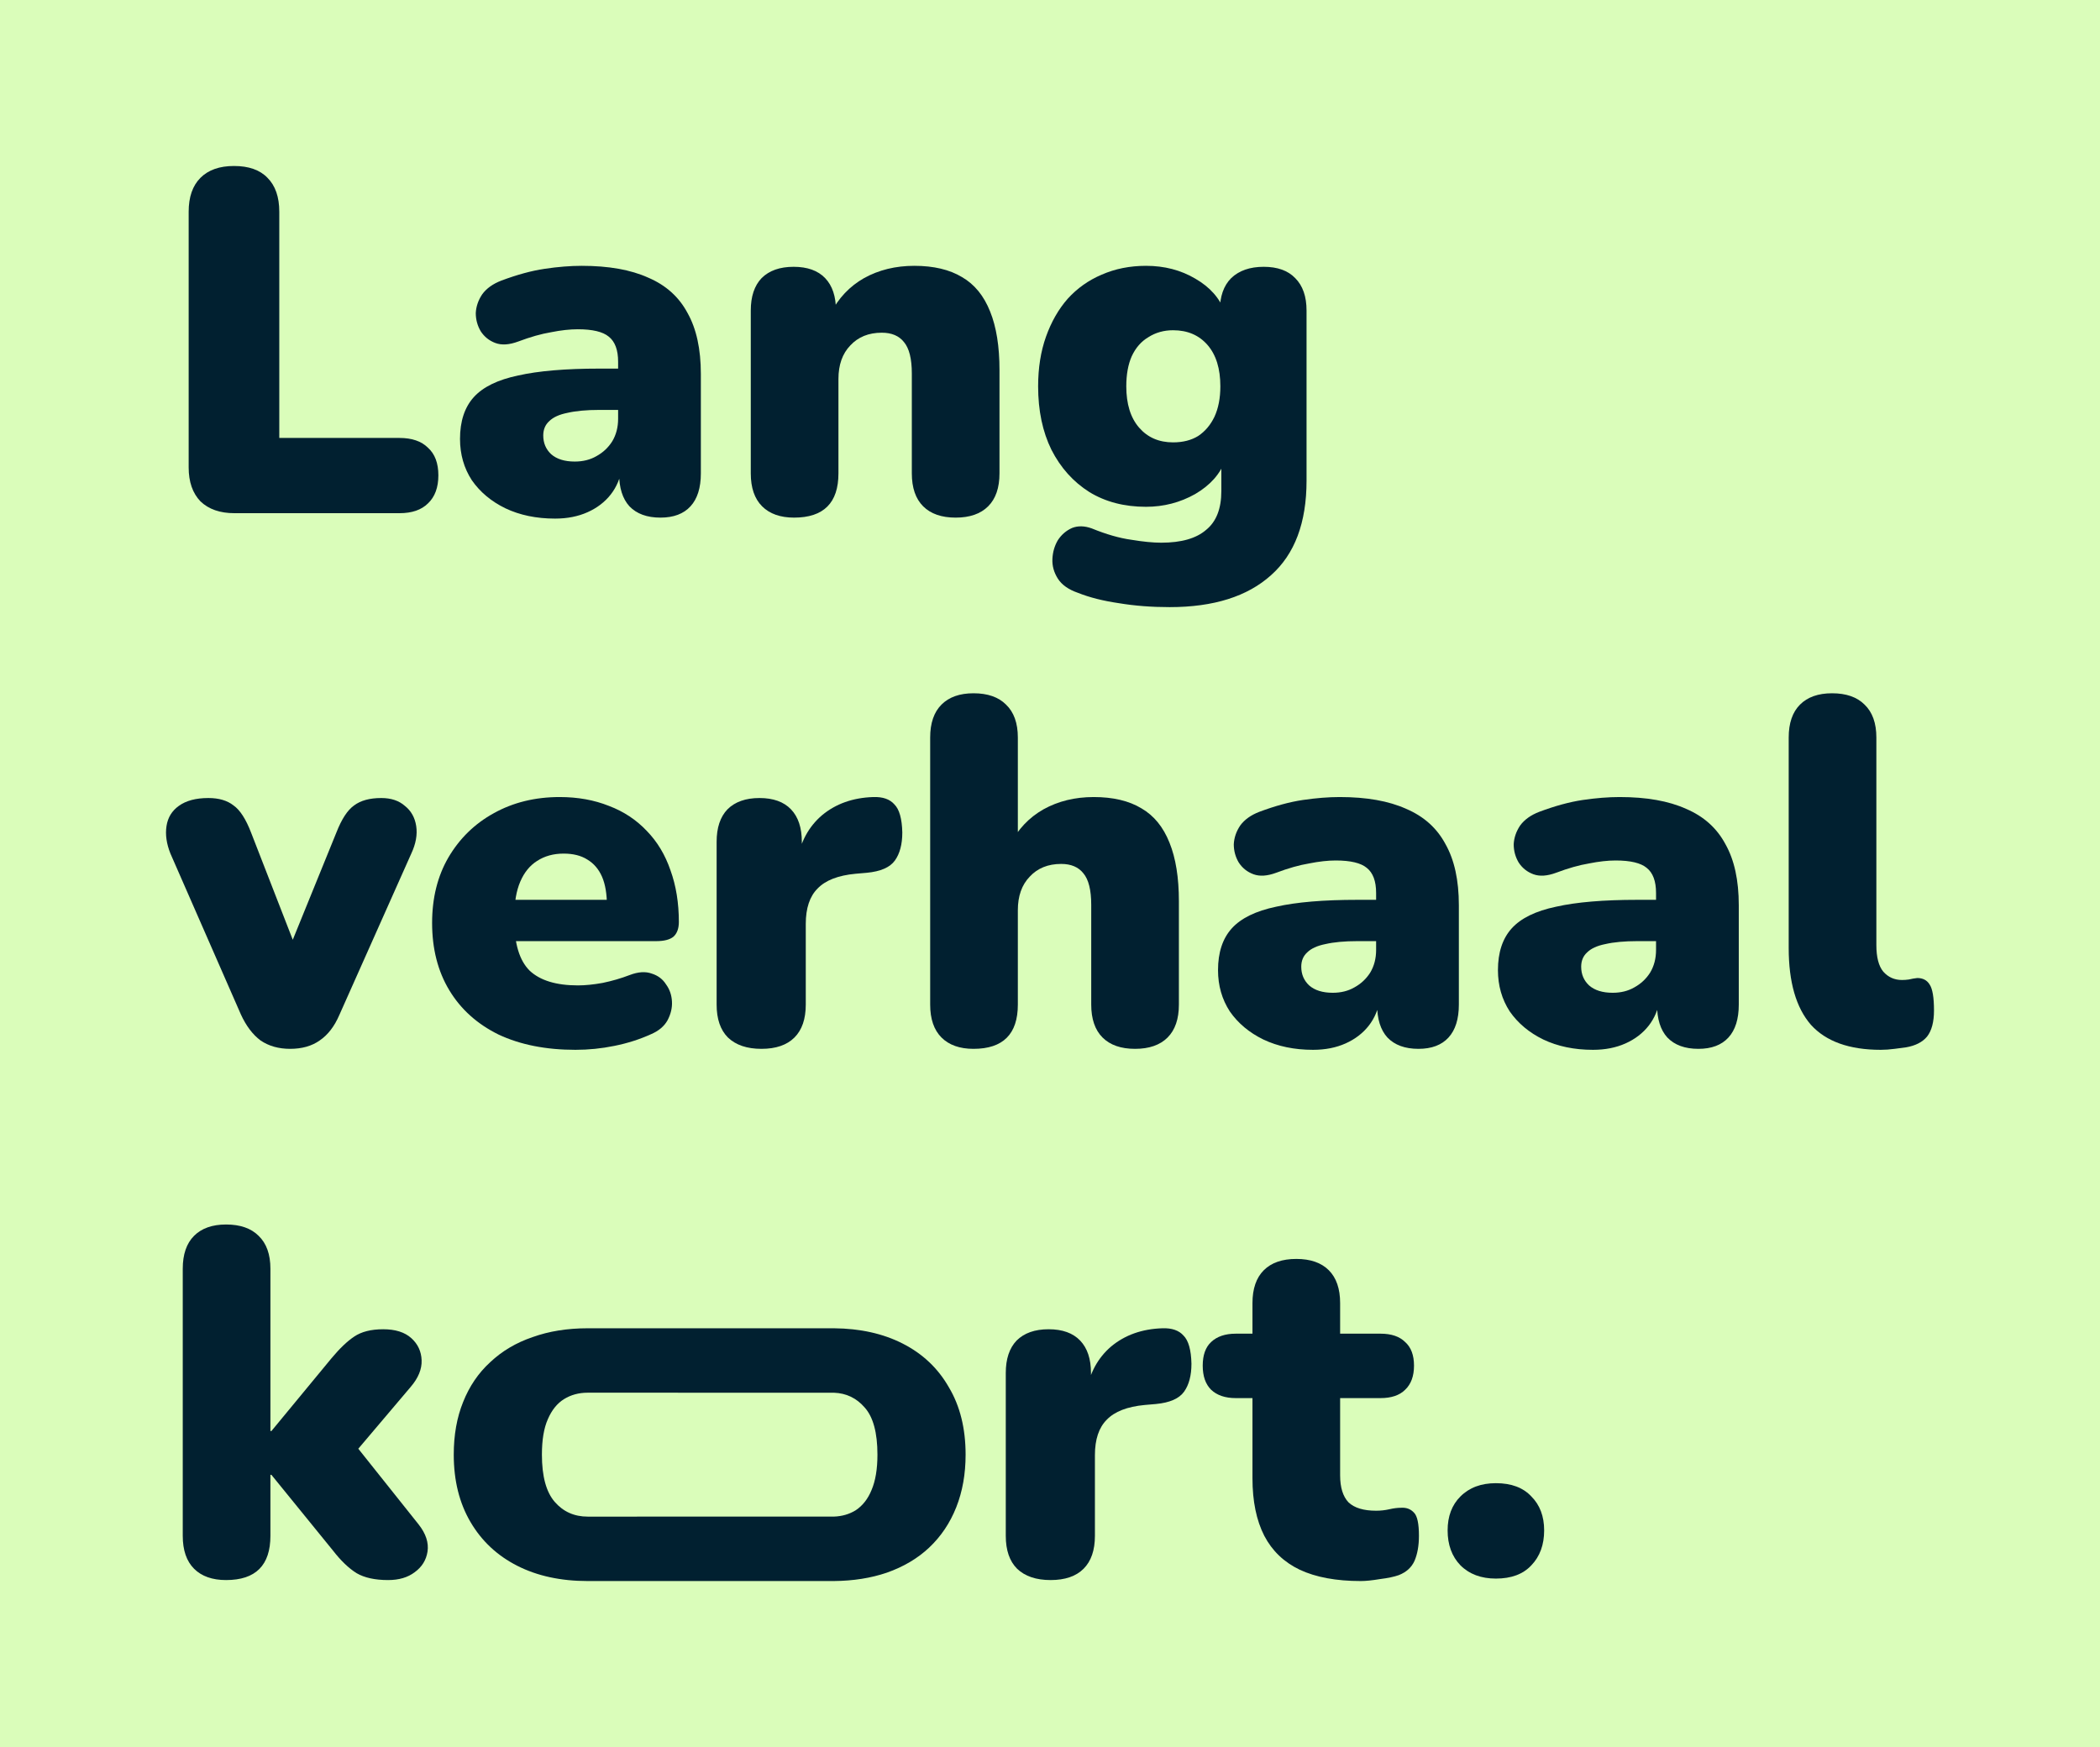
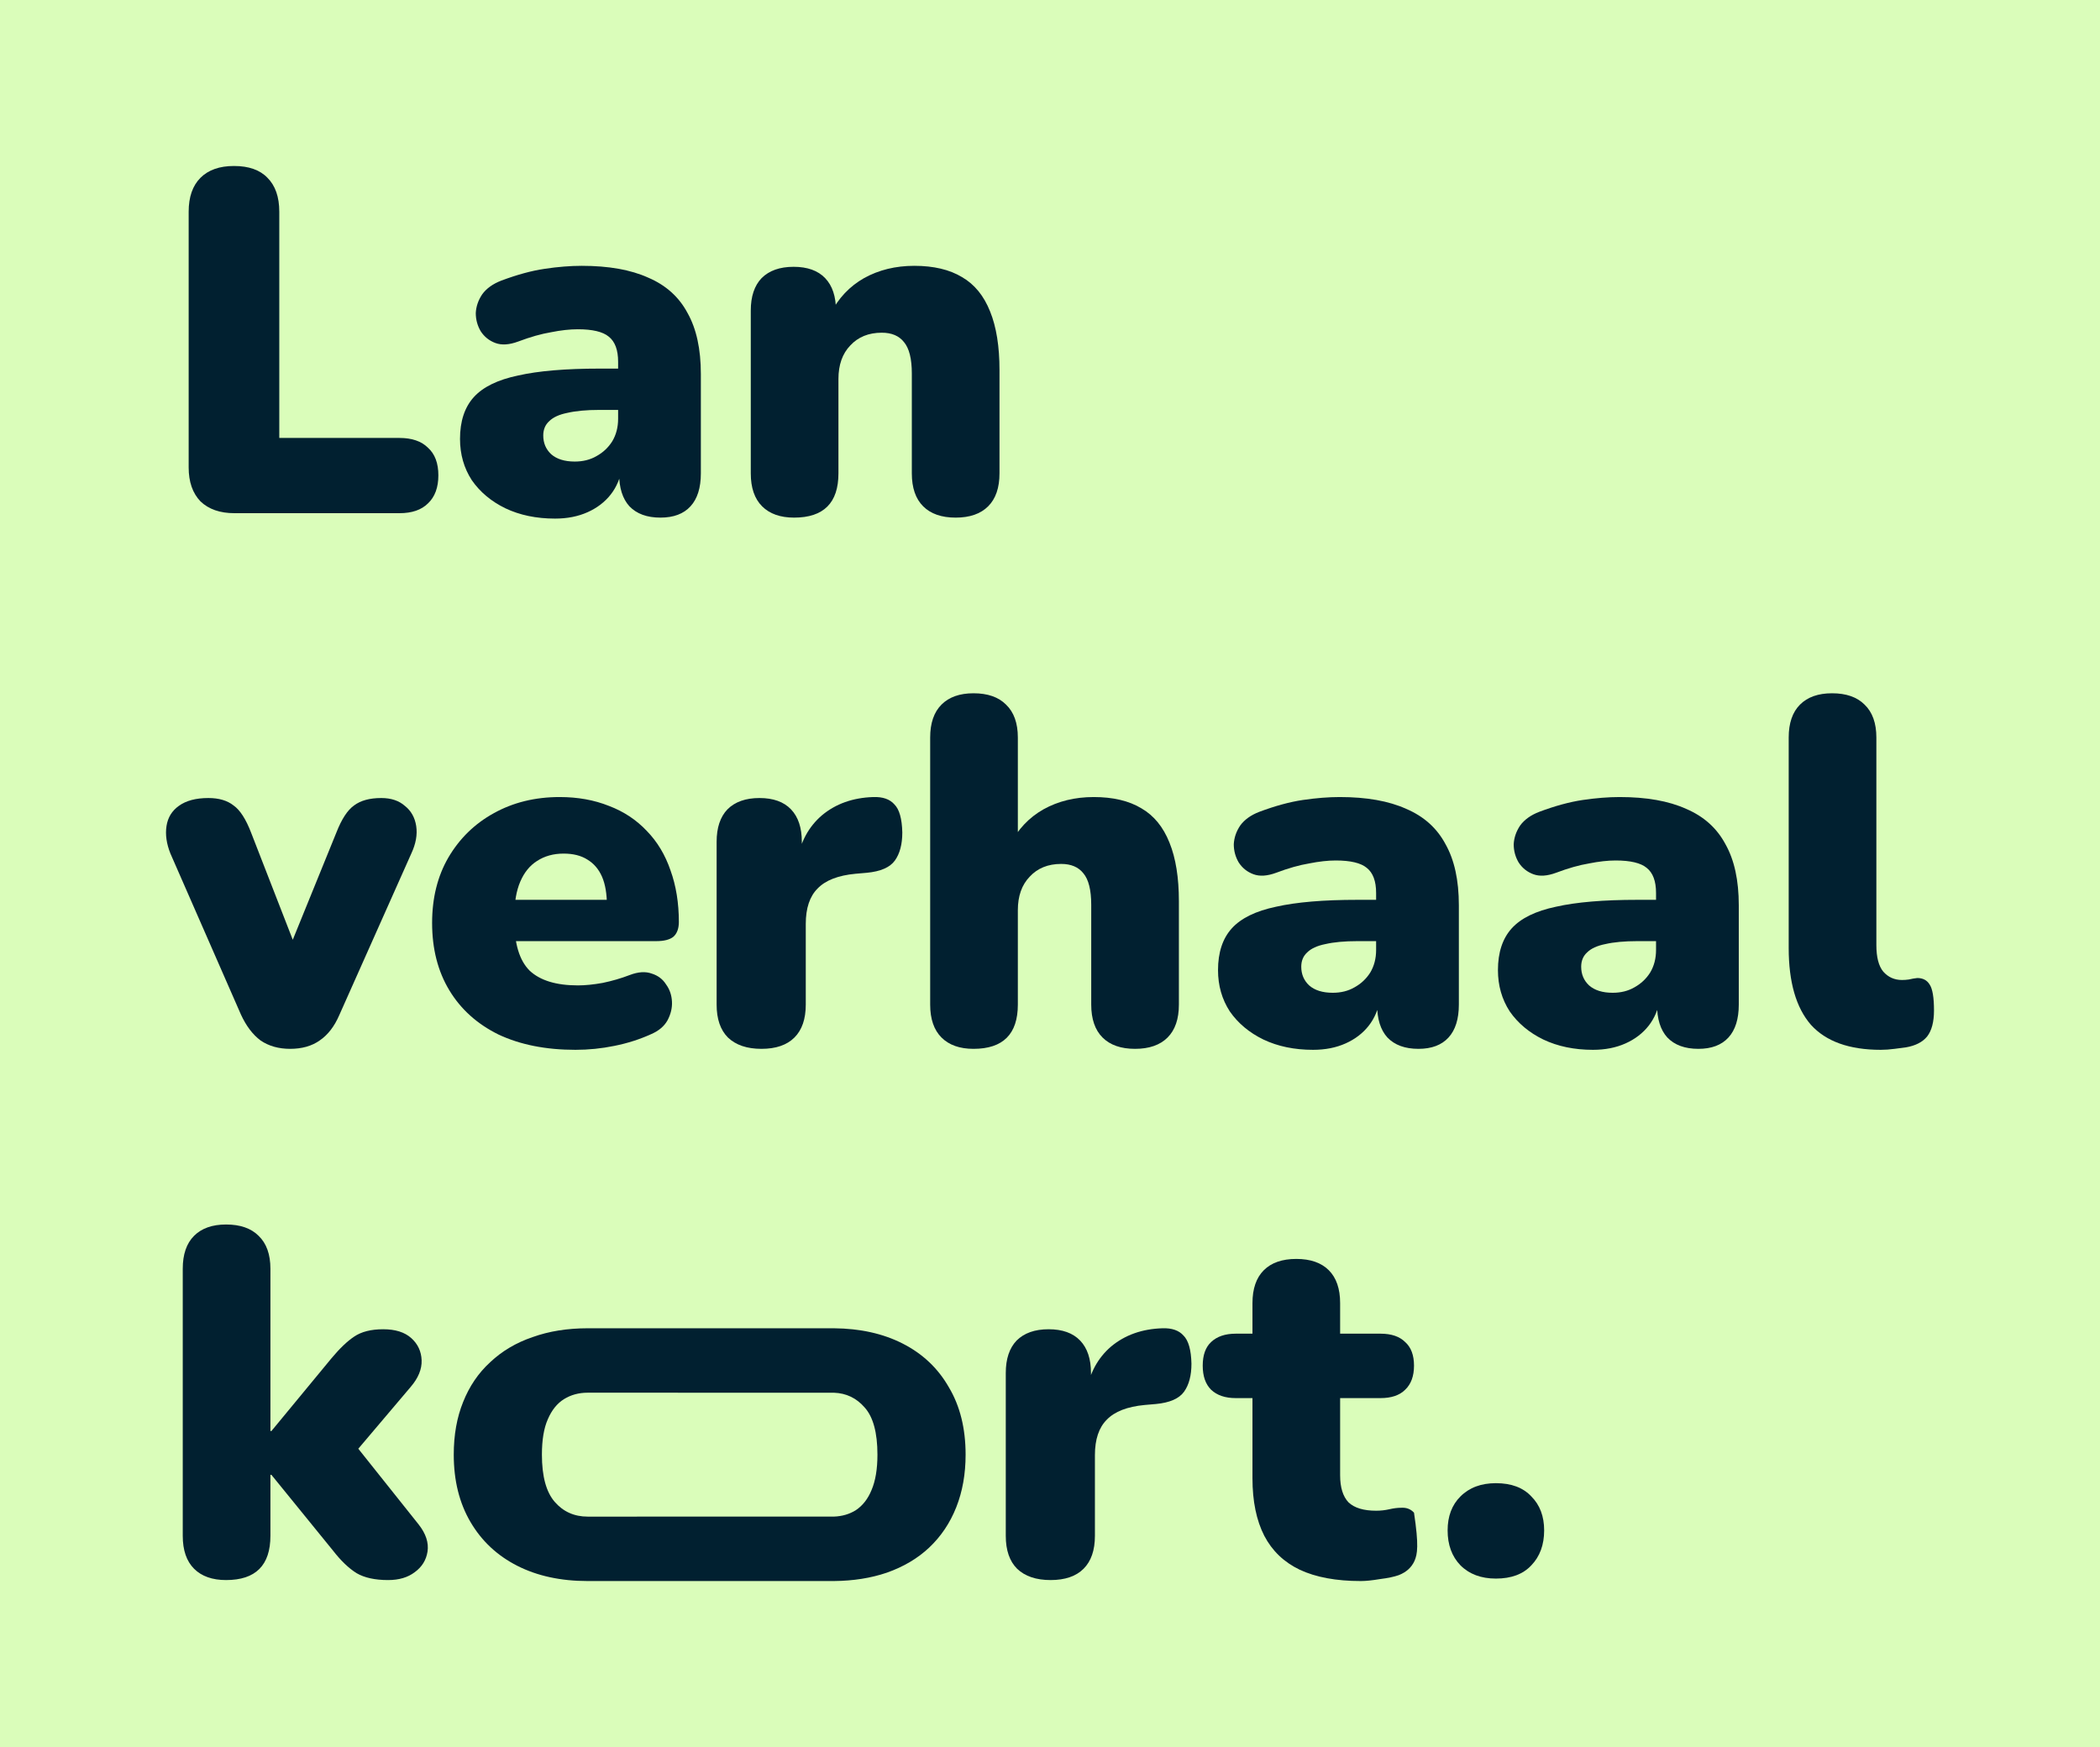
<svg xmlns="http://www.w3.org/2000/svg" width="506" height="421" viewBox="0 0 506 421" fill="none">
  <path d="M0 0H506V421H0V0Z" fill="#DAFDBA" />
  <path d="M56.495 123.668C53.014 123.668 50.285 122.72 48.307 120.824C46.408 118.849 45.459 116.123 45.459 112.647V51.022C45.459 47.466 46.408 44.74 48.307 42.844C50.206 40.948 52.896 40 56.377 40C59.937 40 62.627 40.948 64.446 42.844C66.345 44.74 67.294 47.466 67.294 51.022V105.536H96.25C99.257 105.536 101.551 106.326 103.133 107.907C104.795 109.408 105.625 111.62 105.625 114.543C105.625 117.466 104.795 119.718 103.133 121.298C101.551 122.878 99.257 123.668 96.25 123.668H56.495Z" fill="#012030" />
  <path d="M133.746 124.972C129.236 124.972 125.241 124.142 121.76 122.483C118.358 120.824 115.668 118.572 113.69 115.728C111.792 112.805 110.842 109.487 110.842 105.773C110.842 101.507 111.95 98.149 114.165 95.7C116.38 93.251 119.94 91.513 124.845 90.486C129.751 89.379 136.277 88.826 144.426 88.826H150.953V98.781H144.426C141.341 98.781 138.77 99.018 136.713 99.492C134.735 99.887 133.271 100.559 132.322 101.507C131.372 102.376 130.898 103.522 130.898 104.944C130.898 106.761 131.531 108.262 132.796 109.447C134.141 110.632 136.04 111.225 138.493 111.225C140.471 111.225 142.211 110.79 143.714 109.921C145.297 109.052 146.562 107.867 147.512 106.366C148.461 104.786 148.936 102.969 148.936 100.914V87.167C148.936 84.323 148.184 82.308 146.681 81.123C145.257 79.938 142.765 79.346 139.205 79.346C137.306 79.346 135.17 79.582 132.796 80.056C130.423 80.452 127.773 81.202 124.845 82.308C122.709 83.098 120.89 83.217 119.387 82.664C117.883 82.111 116.697 81.163 115.826 79.82C115.035 78.476 114.64 77.015 114.64 75.435C114.719 73.855 115.233 72.353 116.182 70.931C117.211 69.509 118.754 68.403 120.811 67.613C124.608 66.191 128.089 65.243 131.254 64.769C134.497 64.295 137.464 64.058 140.154 64.058C146.641 64.058 151.982 65.006 156.175 66.902C160.447 68.719 163.611 71.563 165.668 75.435C167.805 79.227 168.873 84.125 168.873 90.13V114.069C168.873 117.545 168.042 120.192 166.38 122.009C164.719 123.826 162.306 124.735 159.142 124.735C155.898 124.735 153.406 123.826 151.665 122.009C150.004 120.192 149.173 117.545 149.173 114.069V110.988L149.885 112.647C149.49 115.175 148.58 117.348 147.156 119.165C145.732 120.982 143.872 122.404 141.578 123.431C139.284 124.458 136.673 124.972 133.746 124.972Z" fill="#012030" />
  <path d="M191.344 124.735C188.021 124.735 185.45 123.826 183.63 122.009C181.811 120.192 180.901 117.545 180.901 114.069V74.842C180.901 71.445 181.771 68.838 183.512 67.02C185.331 65.203 187.903 64.295 191.225 64.295C194.548 64.295 197.08 65.203 198.82 67.02C200.561 68.838 201.431 71.445 201.431 74.842V80.412L200.126 75.553C202.025 71.84 204.714 68.996 208.195 67.02C211.756 65.045 215.79 64.058 220.3 64.058C224.968 64.058 228.805 64.966 231.811 66.783C234.817 68.522 237.072 71.287 238.575 75.079C240.079 78.792 240.83 83.493 240.83 89.182V114.069C240.83 117.545 239.92 120.192 238.101 122.009C236.281 123.826 233.67 124.735 230.268 124.735C226.866 124.735 224.256 123.826 222.436 122.009C220.616 120.192 219.707 117.545 219.707 114.069V90.011C219.707 86.456 219.074 83.928 217.808 82.427C216.621 80.926 214.841 80.175 212.468 80.175C209.303 80.175 206.771 81.202 204.873 83.256C202.974 85.231 202.025 87.918 202.025 91.315V114.069C202.025 121.18 198.464 124.735 191.344 124.735Z" fill="#012030" />
-   <path d="M281.825 146.304C277.473 146.304 273.399 145.988 269.601 145.356C265.804 144.803 262.521 143.973 259.752 142.867C257.457 142.077 255.836 140.931 254.886 139.43C253.937 137.929 253.502 136.349 253.581 134.69C253.66 133.031 254.095 131.53 254.886 130.186C255.756 128.843 256.904 127.856 258.328 127.224C259.752 126.671 261.334 126.71 263.075 127.342C266.556 128.764 269.72 129.673 272.568 130.068C275.416 130.542 277.829 130.779 279.807 130.779C284.633 130.779 288.233 129.752 290.606 127.698C293.059 125.723 294.285 122.602 294.285 118.335V110.869H295.234C294.048 114.188 291.635 116.913 287.996 119.047C284.356 121.101 280.401 122.128 276.128 122.128C270.907 122.128 266.358 120.943 262.481 118.572C258.605 116.123 255.559 112.726 253.343 108.381C251.207 104.035 250.139 98.939 250.139 93.093C250.139 88.668 250.772 84.678 252.038 81.123C253.304 77.568 255.044 74.526 257.26 71.998C259.554 69.47 262.283 67.534 265.448 66.191C268.692 64.769 272.252 64.058 276.128 64.058C280.559 64.058 284.515 65.085 287.996 67.139C291.556 69.193 293.929 71.879 295.116 75.198L293.929 80.056V74.842C293.929 71.445 294.839 68.838 296.659 67.02C298.557 65.203 301.168 64.295 304.491 64.295C307.814 64.295 310.345 65.203 312.086 67.02C313.905 68.838 314.815 71.445 314.815 74.842V115.847C314.815 125.96 311.967 133.544 306.271 138.601C300.575 143.736 292.426 146.304 281.825 146.304ZM282.655 106.603C285.029 106.603 287.046 106.089 288.708 105.062C290.369 103.956 291.674 102.416 292.624 100.44C293.573 98.386 294.048 95.937 294.048 93.093C294.048 88.826 293.019 85.508 290.962 83.138C288.905 80.768 286.136 79.582 282.655 79.582C280.44 79.582 278.462 80.136 276.722 81.242C274.981 82.269 273.636 83.809 272.687 85.864C271.817 87.839 271.382 90.249 271.382 93.093C271.382 97.359 272.41 100.677 274.467 103.048C276.524 105.418 279.253 106.603 282.655 106.603Z" fill="#012030" />
  <path d="M69.905 252.749C67.136 252.749 64.763 252.077 62.785 250.734C60.886 249.312 59.304 247.219 58.038 244.453L41.068 205.7C40.119 203.33 39.802 201.118 40.119 199.064C40.435 197.01 41.424 195.39 43.086 194.205C44.826 192.941 47.199 192.309 50.206 192.309C52.737 192.309 54.755 192.901 56.258 194.086C57.84 195.192 59.264 197.405 60.53 200.723L72.516 231.536H68.481L81.06 200.604C82.326 197.365 83.75 195.192 85.332 194.086C86.915 192.901 89.09 192.309 91.859 192.309C94.233 192.309 96.132 192.941 97.556 194.205C99.059 195.39 99.969 197.01 100.285 199.064C100.602 201.118 100.206 203.33 99.098 205.7L81.772 244.572C80.586 247.337 79.003 249.391 77.025 250.734C75.127 252.077 72.753 252.749 69.905 252.749Z" fill="#012030" />
  <path d="M138.651 252.986C131.531 252.986 125.36 251.761 120.138 249.312C114.996 246.784 111.04 243.229 108.271 238.646C105.502 234.064 104.118 228.652 104.118 222.41C104.118 216.406 105.423 211.152 108.034 206.648C110.724 202.066 114.363 198.511 118.952 195.982C123.62 193.375 128.92 192.072 134.854 192.072C139.205 192.072 143.161 192.783 146.721 194.205C150.281 195.548 153.327 197.563 155.859 200.249C158.39 202.856 160.289 206.016 161.555 209.73C162.9 213.443 163.572 217.591 163.572 222.173C163.572 223.753 163.137 224.939 162.267 225.729C161.397 226.44 160.012 226.795 158.113 226.795H121.8V216.84H148.145L146.246 218.381C146.246 215.458 145.851 213.088 145.059 211.27C144.268 209.453 143.082 208.071 141.499 207.122C139.996 206.174 138.097 205.7 135.803 205.7C133.351 205.7 131.214 206.293 129.395 207.478C127.654 208.584 126.309 210.243 125.36 212.455C124.411 214.668 123.936 217.433 123.936 220.751V221.818C123.936 227.427 125.162 231.457 127.615 233.906C130.146 236.276 134.023 237.461 139.245 237.461C140.985 237.461 142.963 237.264 145.178 236.869C147.472 236.395 149.648 235.762 151.705 234.972C153.762 234.182 155.542 234.064 157.045 234.617C158.548 235.091 159.696 235.96 160.487 237.224C161.357 238.409 161.832 239.792 161.911 241.372C161.99 242.873 161.634 244.374 160.843 245.875C160.052 247.298 158.746 248.404 156.927 249.194C154.158 250.458 151.191 251.406 148.026 252.038C144.941 252.67 141.816 252.986 138.651 252.986Z" fill="#012030" />
  <path d="M183.472 252.749C179.991 252.749 177.301 251.84 175.402 250.023C173.583 248.206 172.673 245.559 172.673 242.083V202.856C172.673 199.459 173.543 196.852 175.284 195.034C177.103 193.217 179.674 192.309 182.997 192.309C186.32 192.309 188.852 193.217 190.592 195.034C192.333 196.852 193.203 199.459 193.203 202.856V207.715H192.016C192.807 202.975 194.825 199.222 198.069 196.457C201.391 193.691 205.505 192.23 210.41 192.072C212.705 191.993 214.406 192.585 215.513 193.849C216.7 195.034 217.333 197.286 217.412 200.604C217.412 203.449 216.819 205.7 215.632 207.359C214.445 209.019 212.19 210.006 208.868 210.322L206.138 210.559C201.945 210.954 198.899 212.139 197.001 214.115C195.102 216.011 194.152 218.855 194.152 222.647V242.083C194.152 245.559 193.243 248.206 191.423 250.023C189.603 251.84 186.953 252.749 183.472 252.749Z" fill="#012030" />
  <path d="M234.571 252.749C231.248 252.749 228.677 251.84 226.857 250.023C225.038 248.206 224.128 245.559 224.128 242.083V177.732C224.128 174.256 225.038 171.609 226.857 169.792C228.677 167.974 231.248 167.066 234.571 167.066C237.973 167.066 240.584 167.974 242.403 169.792C244.302 171.609 245.252 174.256 245.252 177.732V203.567H243.353C245.252 199.854 247.941 197.01 251.422 195.034C254.983 193.059 259.017 192.072 263.527 192.072C268.195 192.072 272.032 192.98 275.038 194.797C278.044 196.536 280.299 199.301 281.802 203.093C283.306 206.806 284.057 211.507 284.057 217.196V242.083C284.057 245.559 283.147 248.206 281.328 250.023C279.508 251.84 276.897 252.749 273.495 252.749C270.093 252.749 267.483 251.84 265.663 250.023C263.843 248.206 262.934 245.559 262.934 242.083V218.025C262.934 214.47 262.301 211.942 261.035 210.441C259.848 208.94 258.068 208.189 255.695 208.189C252.53 208.189 249.998 209.216 248.1 211.27C246.201 213.246 245.252 215.932 245.252 219.329V242.083C245.252 249.194 241.691 252.749 234.571 252.749Z" fill="#012030" />
  <path d="M316.389 252.986C311.879 252.986 307.884 252.156 304.403 250.497C301.001 248.838 298.311 246.586 296.333 243.742C294.434 240.819 293.485 237.501 293.485 233.787C293.485 229.521 294.593 226.163 296.808 223.714C299.023 221.265 302.583 219.527 307.488 218.499C312.393 217.393 318.92 216.84 327.069 216.84H333.596V226.795H327.069C323.984 226.795 321.412 227.032 319.355 227.506C317.378 227.901 315.914 228.573 314.965 229.521C314.015 230.39 313.541 231.536 313.541 232.958C313.541 234.775 314.173 236.276 315.439 237.461C316.784 238.646 318.683 239.239 321.135 239.239C323.113 239.239 324.854 238.804 326.357 237.935C327.939 237.066 329.205 235.881 330.155 234.38C331.104 232.8 331.579 230.983 331.579 228.928V215.181C331.579 212.337 330.827 210.322 329.324 209.137C327.9 207.952 325.408 207.359 321.848 207.359C319.949 207.359 317.813 207.597 315.439 208.071C313.066 208.466 310.415 209.216 307.488 210.322C305.352 211.112 303.533 211.231 302.029 210.678C300.526 210.125 299.339 209.177 298.469 207.834C297.678 206.49 297.283 205.029 297.283 203.449C297.362 201.868 297.876 200.367 298.825 198.945C299.854 197.523 301.396 196.417 303.453 195.627C307.251 194.205 310.732 193.257 313.897 192.783C317.14 192.309 320.107 192.072 322.797 192.072C329.284 192.072 334.624 193.02 338.818 194.916C343.09 196.733 346.254 199.577 348.311 203.449C350.447 207.241 351.515 212.139 351.515 218.144V242.083C351.515 245.559 350.685 248.206 349.023 250.023C347.362 251.84 344.949 252.749 341.784 252.749C338.541 252.749 336.049 251.84 334.308 250.023C332.647 248.206 331.816 245.559 331.816 242.083V239.002L332.528 240.661C332.132 243.189 331.223 245.362 329.798 247.179C328.374 248.996 326.515 250.418 324.221 251.445C321.927 252.472 319.316 252.986 316.389 252.986Z" fill="#012030" />
  <path d="M383.837 252.986C379.327 252.986 375.332 252.156 371.851 250.497C368.449 248.838 365.759 246.586 363.781 243.742C361.882 240.819 360.933 237.501 360.933 233.787C360.933 229.521 362.041 226.163 364.256 223.714C366.471 221.265 370.031 219.527 374.936 218.499C379.841 217.393 386.368 216.84 394.517 216.84H401.044V226.795H394.517C391.432 226.795 388.86 227.032 386.803 227.506C384.826 227.901 383.362 228.573 382.413 229.521C381.463 230.39 380.989 231.536 380.989 232.958C380.989 234.775 381.621 236.276 382.887 237.461C384.232 238.646 386.131 239.239 388.584 239.239C390.561 239.239 392.302 238.804 393.805 237.935C395.387 237.066 396.653 235.881 397.603 234.38C398.552 232.8 399.027 230.983 399.027 228.928V215.181C399.027 212.337 398.275 210.322 396.772 209.137C395.348 207.952 392.856 207.359 389.296 207.359C387.397 207.359 385.261 207.597 382.887 208.071C380.514 208.466 377.864 209.216 374.936 210.322C372.8 211.112 370.981 211.231 369.477 210.678C367.974 210.125 366.788 209.177 365.917 207.834C365.126 206.49 364.731 205.029 364.731 203.449C364.81 201.868 365.324 200.367 366.273 198.945C367.302 197.523 368.845 196.417 370.901 195.627C374.699 194.205 378.18 193.257 381.345 192.783C384.588 192.309 387.555 192.072 390.245 192.072C396.732 192.072 402.073 193.02 406.266 194.916C410.538 196.733 413.702 199.577 415.759 203.449C417.895 207.241 418.963 212.139 418.963 218.144V242.083C418.963 245.559 418.133 248.206 416.471 250.023C414.81 251.84 412.397 252.749 409.232 252.749C405.989 252.749 403.497 251.84 401.756 250.023C400.095 248.206 399.264 245.559 399.264 242.083V239.002L399.976 240.661C399.58 243.189 398.671 245.362 397.247 247.179C395.822 248.996 393.963 250.418 391.669 251.445C389.375 252.472 386.764 252.986 383.837 252.986Z" fill="#012030" />
  <path d="M453.183 252.986C445.588 252.986 439.971 250.971 436.332 246.942C432.772 242.834 430.992 236.671 430.992 228.454V177.732C430.992 174.256 431.902 171.609 433.721 169.792C435.541 167.974 438.112 167.066 441.435 167.066C444.837 167.066 447.448 167.974 449.267 169.792C451.166 171.609 452.115 174.256 452.115 177.732V227.743C452.115 230.667 452.669 232.8 453.777 234.143C454.964 235.486 456.467 236.158 458.286 236.158C458.84 236.158 459.394 236.118 459.948 236.039C460.581 235.881 461.253 235.763 461.965 235.684C463.31 235.684 464.299 236.197 464.932 237.224C465.644 238.251 466 240.345 466 243.505C466 246.27 465.446 248.364 464.339 249.786C463.231 251.129 461.53 251.998 459.236 252.393C458.603 252.472 457.693 252.591 456.506 252.749C455.32 252.907 454.212 252.986 453.183 252.986Z" fill="#012030" />
  <path d="M54.478 380.763C51.155 380.763 48.584 379.854 46.764 378.037C44.945 376.22 44.035 373.573 44.035 370.097V305.746C44.035 302.27 44.945 299.623 46.764 297.806C48.584 295.988 51.155 295.08 54.478 295.08C57.88 295.08 60.491 295.988 62.31 297.806C64.209 299.623 65.158 302.27 65.158 305.746V344.854H65.396L79.874 327.315C81.852 324.945 83.671 323.206 85.332 322.1C87.073 320.915 89.407 320.323 92.334 320.323C95.261 320.323 97.516 321.034 99.098 322.456C100.681 323.878 101.511 325.656 101.59 327.789C101.67 329.922 100.799 332.055 98.98 334.188L83.315 352.676V345.328L100.878 367.371C102.619 369.584 103.331 371.756 103.015 373.889C102.698 375.944 101.67 377.603 99.929 378.867C98.268 380.131 96.132 380.763 93.521 380.763C90.356 380.763 87.825 380.21 85.926 379.104C84.027 377.919 82.128 376.102 80.23 373.652L65.396 355.402H65.158V370.097C65.158 377.208 61.598 380.763 54.478 380.763Z" fill="#012030" />
  <path d="M141.612 381C135.124 381 129.467 379.775 124.642 377.326C119.816 374.877 116.058 371.361 113.368 366.779C110.678 362.196 109.333 356.784 109.333 350.543C109.333 345.802 110.084 341.576 111.588 337.862C113.091 334.07 115.266 330.87 118.115 328.263C120.963 325.577 124.365 323.562 128.32 322.219C132.276 320.797 136.706 320.086 141.612 320.086C141.757 320.086 200.796 320.086 200.941 320.087C207.246 320.141 212.757 321.365 217.474 323.759C222.3 326.209 226.019 329.724 228.63 334.307C231.319 338.81 232.664 344.222 232.664 350.543C232.664 355.204 231.913 359.431 230.41 363.223C228.906 367.016 226.731 370.255 223.883 372.941C221.114 375.549 217.712 377.563 213.677 378.985C209.841 380.288 205.596 380.959 200.941 380.998C200.796 380.999 141.757 381 141.612 381ZM141.612 365.475C141.758 365.475 200.797 365.473 200.941 365.468C202.9 365.402 204.653 364.891 206.201 363.934C207.862 362.828 209.128 361.209 209.998 359.076C210.947 356.863 211.422 354.019 211.422 350.543C211.422 345.249 210.394 341.457 208.337 339.166C206.375 336.906 203.91 335.723 200.941 335.618C200.797 335.613 141.758 335.61 141.612 335.61C139.475 335.61 137.577 336.124 135.915 337.151C134.254 338.178 132.948 339.798 131.999 342.01C131.05 344.143 130.575 346.988 130.575 350.543C130.575 355.757 131.604 359.55 133.661 361.92C135.717 364.29 138.368 365.475 141.612 365.475Z" fill="#012030" />
  <path d="M253.143 380.763C249.662 380.763 246.972 379.854 245.073 378.037C243.253 376.22 242.344 373.573 242.344 370.097V330.87C242.344 327.473 243.214 324.866 244.954 323.048C246.774 321.231 249.345 320.323 252.668 320.323C255.991 320.323 258.522 321.231 260.263 323.048C262.003 324.866 262.874 327.473 262.874 330.87V335.729H261.687C262.478 330.989 264.496 327.236 267.739 324.471C271.062 321.705 275.176 320.244 280.081 320.086C282.375 320.007 284.076 320.599 285.184 321.863C286.371 323.048 287.004 325.3 287.083 328.618C287.083 331.463 286.489 333.714 285.303 335.373C284.116 337.033 281.861 338.02 278.538 338.336L275.809 338.573C271.616 338.968 268.57 340.153 266.671 342.129C264.772 344.025 263.823 346.869 263.823 350.661V370.097C263.823 373.573 262.913 376.22 261.094 378.037C259.274 379.854 256.624 380.763 253.143 380.763Z" fill="#012030" />
-   <path d="M327.893 381C321.959 381 317.054 380.091 313.177 378.274C309.38 376.457 306.532 373.731 304.633 370.097C302.734 366.384 301.785 361.762 301.785 356.231V336.914H297.75C295.218 336.914 293.241 336.243 291.817 334.899C290.472 333.556 289.799 331.621 289.799 329.092C289.799 326.564 290.472 324.668 291.817 323.404C293.241 322.061 295.218 321.389 297.75 321.389H301.785V314.042C301.785 310.565 302.695 307.919 304.514 306.101C306.334 304.284 308.945 303.376 312.347 303.376C315.749 303.376 318.359 304.284 320.179 306.101C321.999 307.919 322.908 310.565 322.908 314.042V321.389H332.64C335.25 321.389 337.228 322.061 338.573 323.404C339.997 324.668 340.709 326.564 340.709 329.092C340.709 331.621 339.997 333.556 338.573 334.899C337.228 336.243 335.25 336.914 332.64 336.914H322.908V355.52C322.908 358.444 323.581 360.616 324.926 362.038C326.35 363.381 328.565 364.053 331.571 364.053C332.679 364.053 333.747 363.935 334.776 363.697C335.804 363.46 336.753 363.342 337.624 363.342C338.89 363.263 339.918 363.658 340.709 364.527C341.5 365.317 341.896 367.174 341.896 370.097C341.896 372.467 341.54 374.482 340.828 376.141C340.116 377.721 338.85 378.867 337.03 379.578C335.923 379.973 334.42 380.289 332.521 380.526C330.622 380.842 329.079 381 327.893 381Z" fill="#012030" />
+   <path d="M327.893 381C321.959 381 317.054 380.091 313.177 378.274C309.38 376.457 306.532 373.731 304.633 370.097C302.734 366.384 301.785 361.762 301.785 356.231V336.914H297.75C295.218 336.914 293.241 336.243 291.817 334.899C290.472 333.556 289.799 331.621 289.799 329.092C289.799 326.564 290.472 324.668 291.817 323.404C293.241 322.061 295.218 321.389 297.75 321.389H301.785V314.042C301.785 310.565 302.695 307.919 304.514 306.101C306.334 304.284 308.945 303.376 312.347 303.376C315.749 303.376 318.359 304.284 320.179 306.101C321.999 307.919 322.908 310.565 322.908 314.042V321.389H332.64C335.25 321.389 337.228 322.061 338.573 323.404C339.997 324.668 340.709 326.564 340.709 329.092C340.709 331.621 339.997 333.556 338.573 334.899C337.228 336.243 335.25 336.914 332.64 336.914H322.908V355.52C322.908 358.444 323.581 360.616 324.926 362.038C326.35 363.381 328.565 364.053 331.571 364.053C332.679 364.053 333.747 363.935 334.776 363.697C335.804 363.46 336.753 363.342 337.624 363.342C338.89 363.263 339.918 363.658 340.709 364.527C341.896 372.467 341.54 374.482 340.828 376.141C340.116 377.721 338.85 378.867 337.03 379.578C335.923 379.973 334.42 380.289 332.521 380.526C330.622 380.842 329.079 381 327.893 381Z" fill="#012030" />
  <path d="M360.437 380.407C356.877 380.407 354.029 379.341 351.893 377.208C349.836 375.074 348.808 372.27 348.808 368.793C348.808 365.396 349.836 362.67 351.893 360.616C354.029 358.483 356.877 357.416 360.437 357.416C364.156 357.416 367.004 358.483 368.982 360.616C371.039 362.67 372.067 365.396 372.067 368.793C372.067 372.27 371.039 375.074 368.982 377.208C367.004 379.341 364.156 380.407 360.437 380.407Z" fill="#012030" />
</svg>